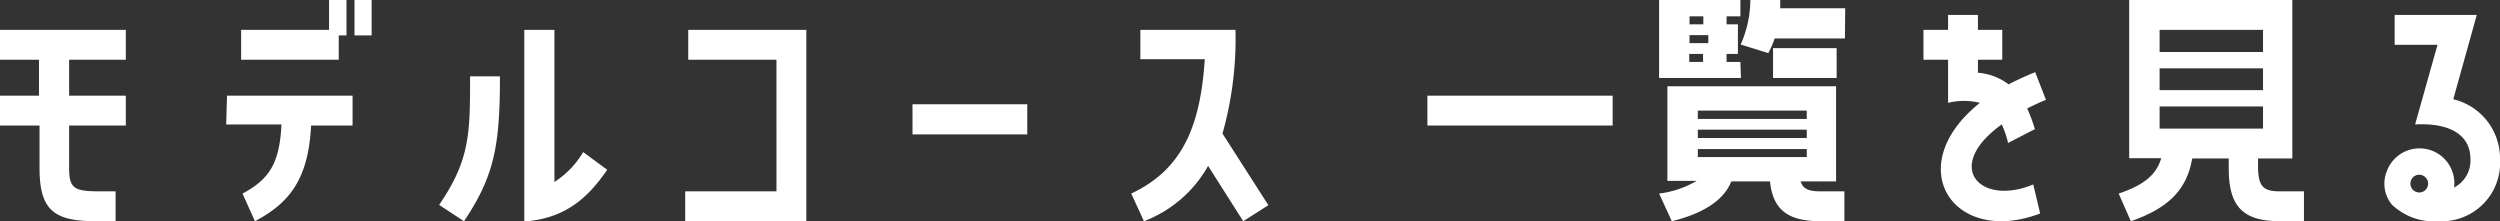
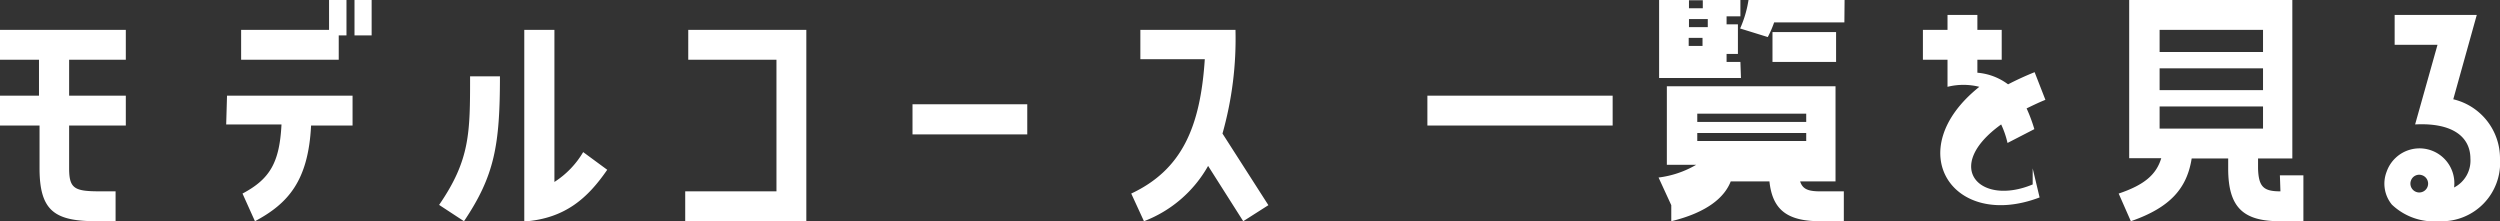
<svg xmlns="http://www.w3.org/2000/svg" viewBox="0 0 180.82 16">
  <rect x="0" y="0" width="180.82" height="16" fill="#333333" stroke="none" />
  <g data-name="レイヤー 2">
-     <path d="M0 2.16h9.1v2.16H5v2.6h4.1v2.16H5v3.1c0 1.5.42 1.66 2.3 1.66h1.06V16H7c-3 0-4.14-.7-4.14-3.82v-3.1H0V6.92h2.82v-2.6H0zm16.42 4.76h9.08v2.16h-3c-.2 4-1.66 5.64-4.06 6.92l-.9-2c2-1.06 2.68-2.26 2.82-5h-4zm8.08-2.6h-7.06V2.16h6.36V0h1.26v2.56h-.56zm2.38-1.76h-1.24V0h1.24zM33.56 16l-1.8-1.18C34 11.56 34 9.62 34 5.52h2.16c0 5.02-.4 7.2-2.6 10.48zm8.62-5l1.74 1.28c-1.38 2-3 3.52-6 3.74V2.16h2.18v11A6.44 6.44 0 0042.18 11zm7.6-8.84h8.54V16h-8.76v-2.16h6.6V4.32h-6.38zM74.3 7.54v2.18H66V7.54zm14.12 2.12l3.32 5.18L89.92 16l-2.54-4a9 9 0 01-4.64 4l-.92-2c3.66-1.72 5-4.8 5.32-9.72h-4.66V2.16h6.88a25.21 25.21 0 01-.94 7.5zm14.82-2.74h13.4v2.16h-13.4zm22.68-1.28H120V0h5.88v1.18h-1v.58h.82V3.9h-.82v.58h1zm-5 10.36l-.92-2a7.07 7.07 0 002.72-.92h-2.12V6.24h12.2v6.88h-2.56c.18.58.62.72 1.46.72h1.7V16h-1.7c-2.34 0-3.46-.78-3.68-2.88h-2.8c-.44 1.14-1.68 2.24-4.3 2.88zm1.28-14.24h1v-.58h-1zm1.36.78h-1.36v.58h1.36zm-.38 1.36h-1v.58h1zm-.38 4.7h7.88V8h-7.88zm0 1.38h7.88v-.6h-7.88zm0 1.38h7.88v-.58h-7.88zm10.64-8.58h-5.08a7.35 7.35 0 01-.46 1.06l-2-.62a8.07 8.07 0 00.7-3.22h2.16v.6h4.7zm-5.2.7h4.6v2.16h-4.6zm18.82 9.86l.5 2.1c-6.3 2.4-10.1-3.42-4.36-8a4.71 4.71 0 00-2.3 0V4.32h-1.78V2.16h1.78V1.08h2.16v1.08h1.76v2.16h-1.76v.94a4.28 4.28 0 012.22.84c.58-.3 1.22-.6 1.92-.88l.78 2c-.5.2-.94.42-1.36.62a11.08 11.08 0 01.56 1.5l-1.94 1a6.54 6.54 0 00-.46-1.34c-4.28 3.08-1.54 5.94 2.28 4.34zm17.88.5h1.7V16h-1.7c-2.66 0-3.74-1-3.74-3.82v-.72h-2.64C158.18 13.6 157 15 154.12 16l-.88-2c1.84-.62 2.72-1.36 3.08-2.56H154V0h11.8v11.46h-2.48v.72c.04 1.36.42 1.66 1.62 1.66zM156.2 3.76h7.48v-1.6h-7.48zm0 2.76h7.48V4.94h-7.48zm7.48 2.78V7.7h-7.48v1.6zm17.14 2.18A4.23 4.23 0 01176.4 16a4.42 4.42 0 01-3.4-1.2 2.39 2.39 0 01-.38-2.38 2.52 2.52 0 014.88 1.14 2.18 2.18 0 001.18-2.08c0-1.56-1.26-2.62-4-2.48l1.62-5.76h-3.1V1.08h5.94l-1.7 6.1a4.39 4.39 0 013.38 4.3zm-5.62 1.2a.63.63 0 00-.82.38.64.64 0 10.82-.38z" fill="#fff" data-name="レイヤー 1" />
+     <path d="M0 2.16h9.1v2.16H5v2.6h4.1v2.16H5v3.1c0 1.5.42 1.66 2.3 1.66h1.06V16H7c-3 0-4.14-.7-4.14-3.82v-3.1H0V6.92h2.82v-2.6H0zm16.42 4.76h9.08v2.16h-3c-.2 4-1.66 5.64-4.06 6.92l-.9-2c2-1.06 2.68-2.26 2.82-5h-4zm8.08-2.6h-7.06V2.16h6.36V0h1.26v2.56h-.56zm2.38-1.76h-1.24V0h1.24zM33.56 16l-1.8-1.18C34 11.56 34 9.62 34 5.52h2.16c0 5.02-.4 7.2-2.6 10.48zm8.62-5l1.74 1.28c-1.38 2-3 3.52-6 3.74V2.16h2.18v11A6.44 6.44 0 0042.18 11zm7.6-8.84h8.54V16h-8.76v-2.16h6.6V4.32h-6.38zM74.3 7.54v2.18H66V7.54zm14.12 2.12l3.32 5.18L89.92 16l-2.54-4a9 9 0 01-4.64 4l-.92-2c3.66-1.72 5-4.8 5.32-9.72h-4.66V2.16h6.88a25.21 25.21 0 01-.94 7.5zm14.82-2.74h13.4v2.16h-13.4zm22.68-1.28H120V0h5.88v1.18h-1v.58h.82V3.9h-.82v.58h1m-5 10.36l-.92-2a7.07 7.07 0 002.72-.92h-2.12V6.24h12.2v6.88h-2.56c.18.58.62.72 1.46.72h1.7V16h-1.7c-2.34 0-3.46-.78-3.68-2.88h-2.8c-.44 1.14-1.68 2.24-4.3 2.88zm1.28-14.24h1v-.58h-1zm1.36.78h-1.36v.58h1.36zm-.38 1.36h-1v.58h1zm-.38 4.7h7.88V8h-7.88zm0 1.38h7.88v-.6h-7.88zm0 1.38h7.88v-.58h-7.88zm10.64-8.58h-5.08a7.35 7.35 0 01-.46 1.06l-2-.62a8.07 8.07 0 00.7-3.22h2.16v.6h4.7zm-5.2.7h4.6v2.16h-4.6zm18.82 9.86l.5 2.1c-6.3 2.4-10.1-3.42-4.36-8a4.71 4.71 0 00-2.3 0V4.32h-1.78V2.16h1.78V1.08h2.16v1.08h1.76v2.16h-1.76v.94a4.28 4.28 0 012.22.84c.58-.3 1.22-.6 1.92-.88l.78 2c-.5.2-.94.42-1.36.62a11.08 11.08 0 01.56 1.5l-1.94 1a6.54 6.54 0 00-.46-1.34c-4.28 3.08-1.54 5.94 2.28 4.34zm17.88.5h1.7V16h-1.7c-2.66 0-3.74-1-3.74-3.82v-.72h-2.64C158.18 13.6 157 15 154.12 16l-.88-2c1.84-.62 2.72-1.36 3.08-2.56H154V0h11.8v11.46h-2.48v.72c.04 1.36.42 1.66 1.62 1.66zM156.2 3.76h7.48v-1.6h-7.48zm0 2.76h7.48V4.94h-7.48zm7.48 2.78V7.7h-7.48v1.6zm17.14 2.18A4.23 4.23 0 01176.4 16a4.42 4.42 0 01-3.4-1.2 2.39 2.39 0 01-.38-2.38 2.52 2.52 0 014.88 1.14 2.18 2.18 0 001.18-2.08c0-1.56-1.26-2.62-4-2.48l1.62-5.76h-3.1V1.08h5.94l-1.7 6.1a4.39 4.39 0 013.38 4.3zm-5.62 1.2a.63.63 0 00-.82.38.64.64 0 10.82-.38z" fill="#fff" data-name="レイヤー 1" />
  </g>
</svg>